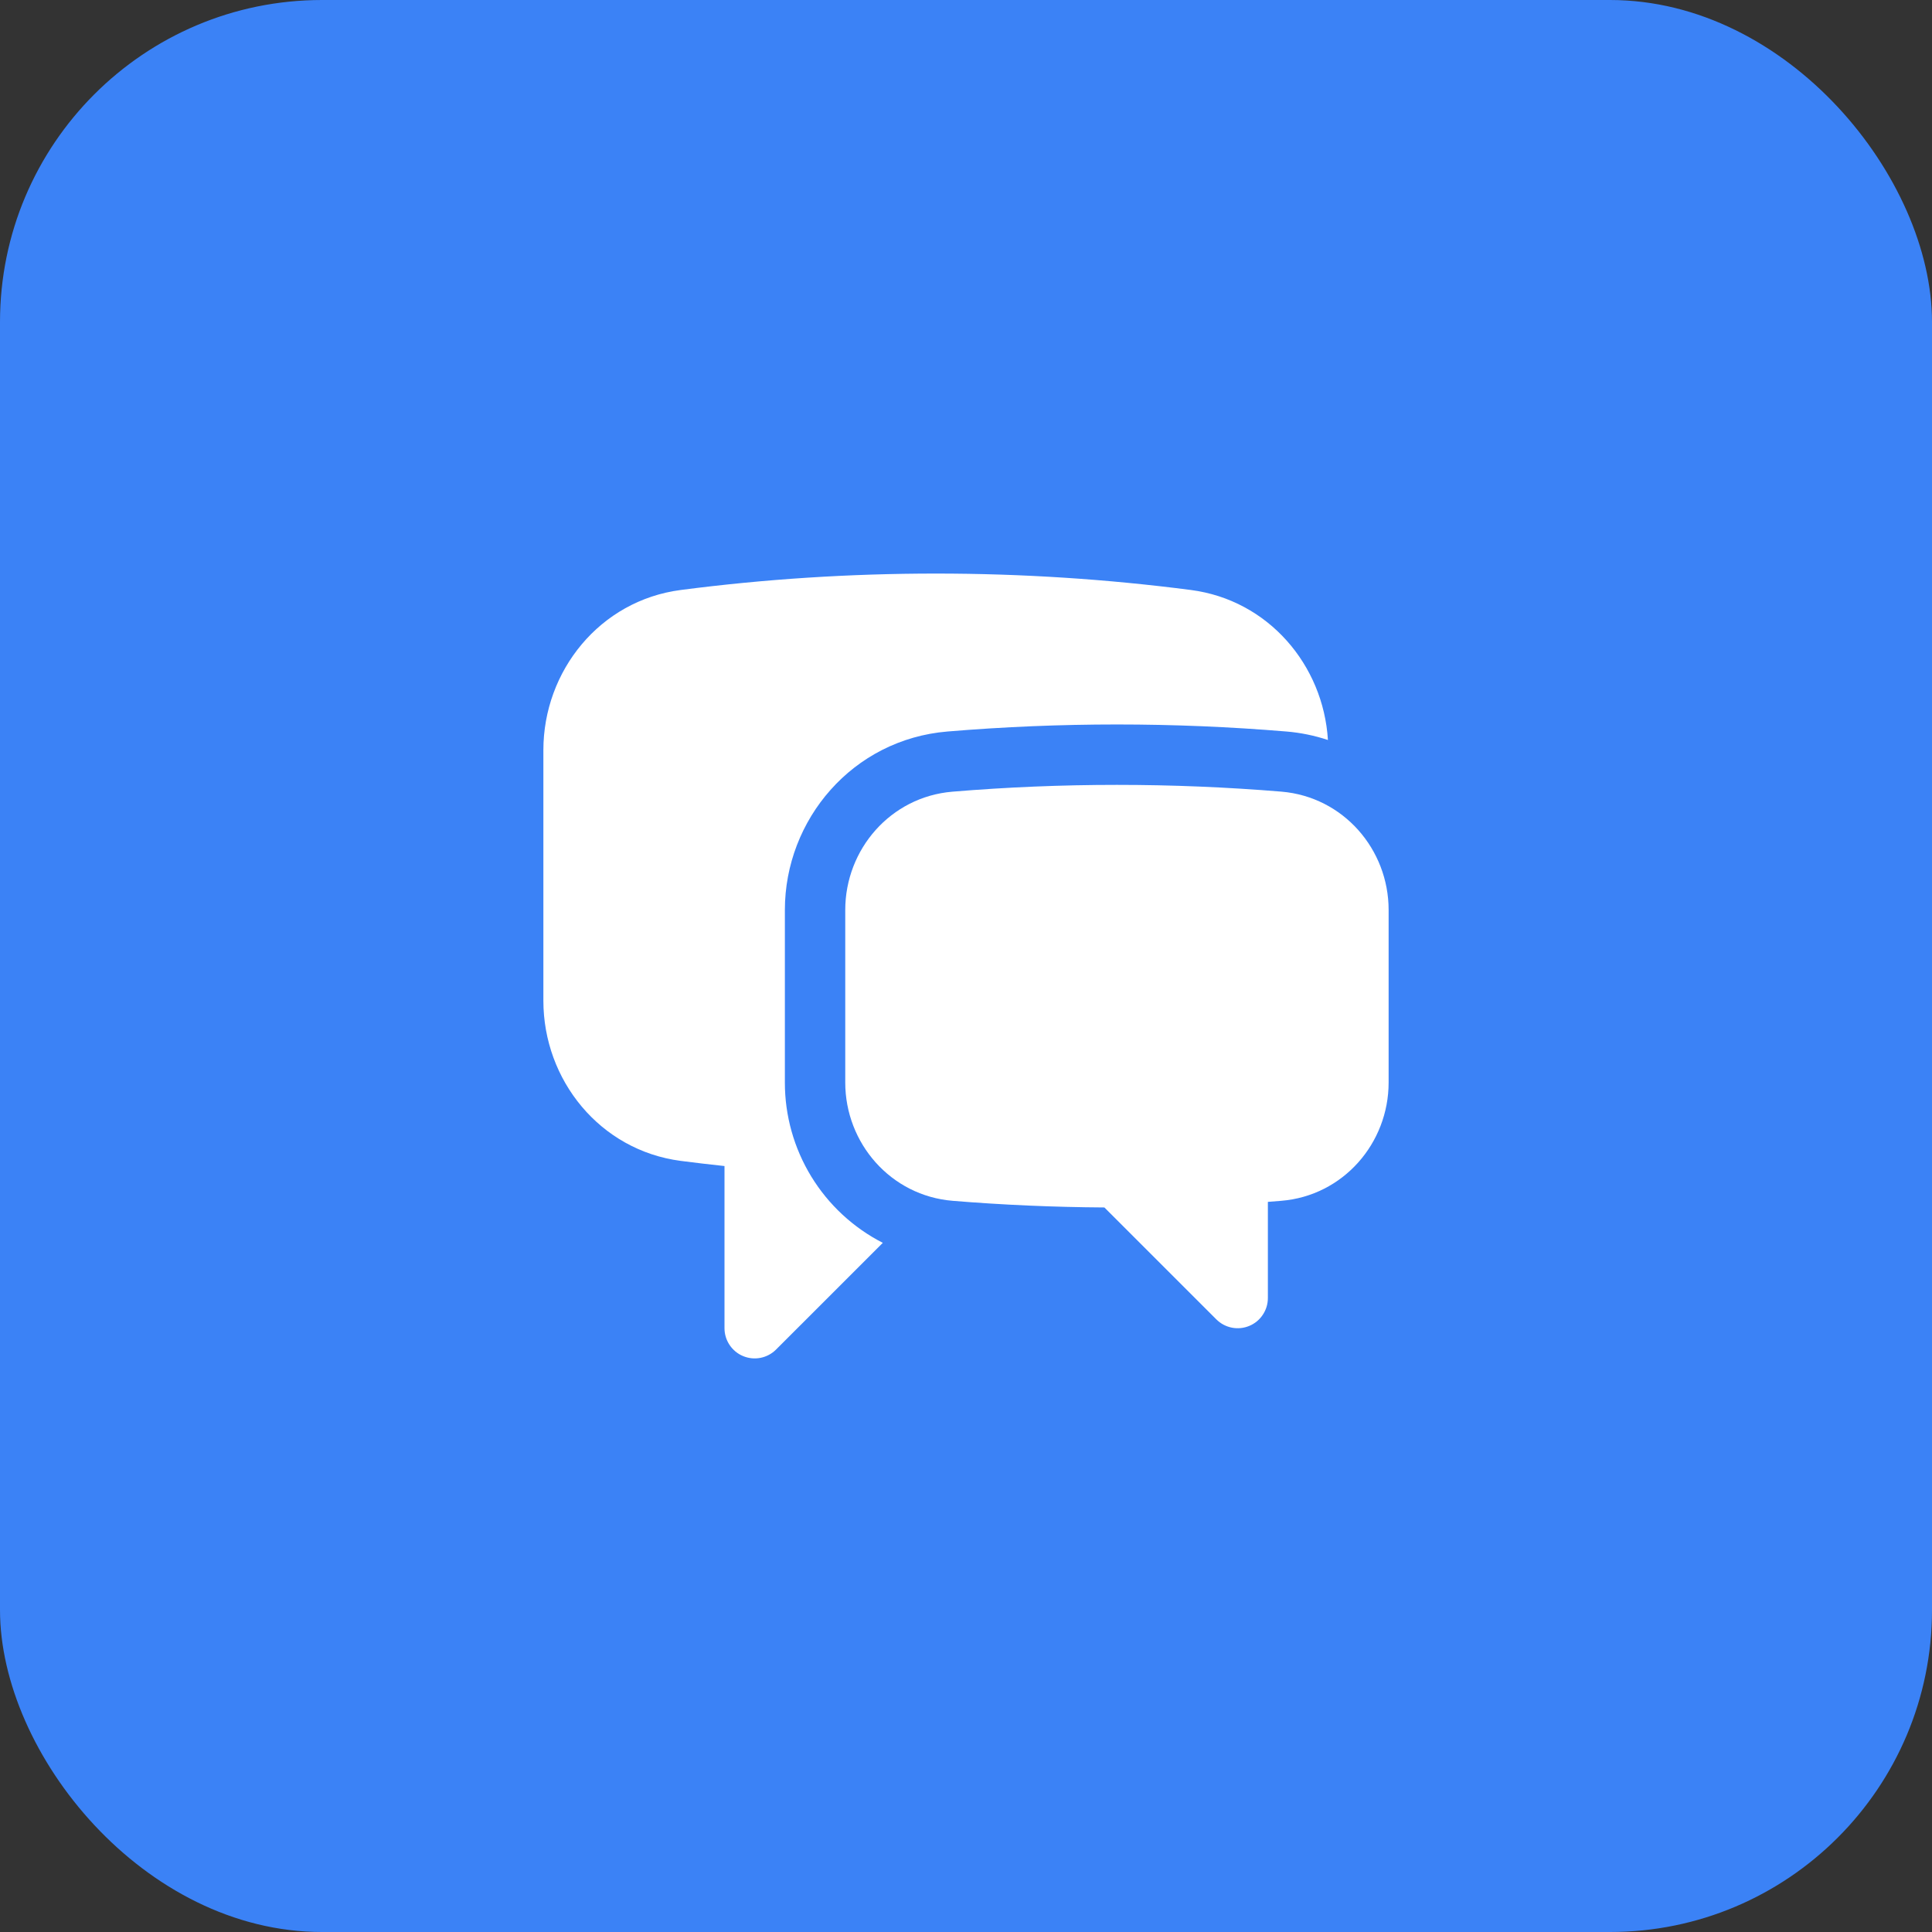
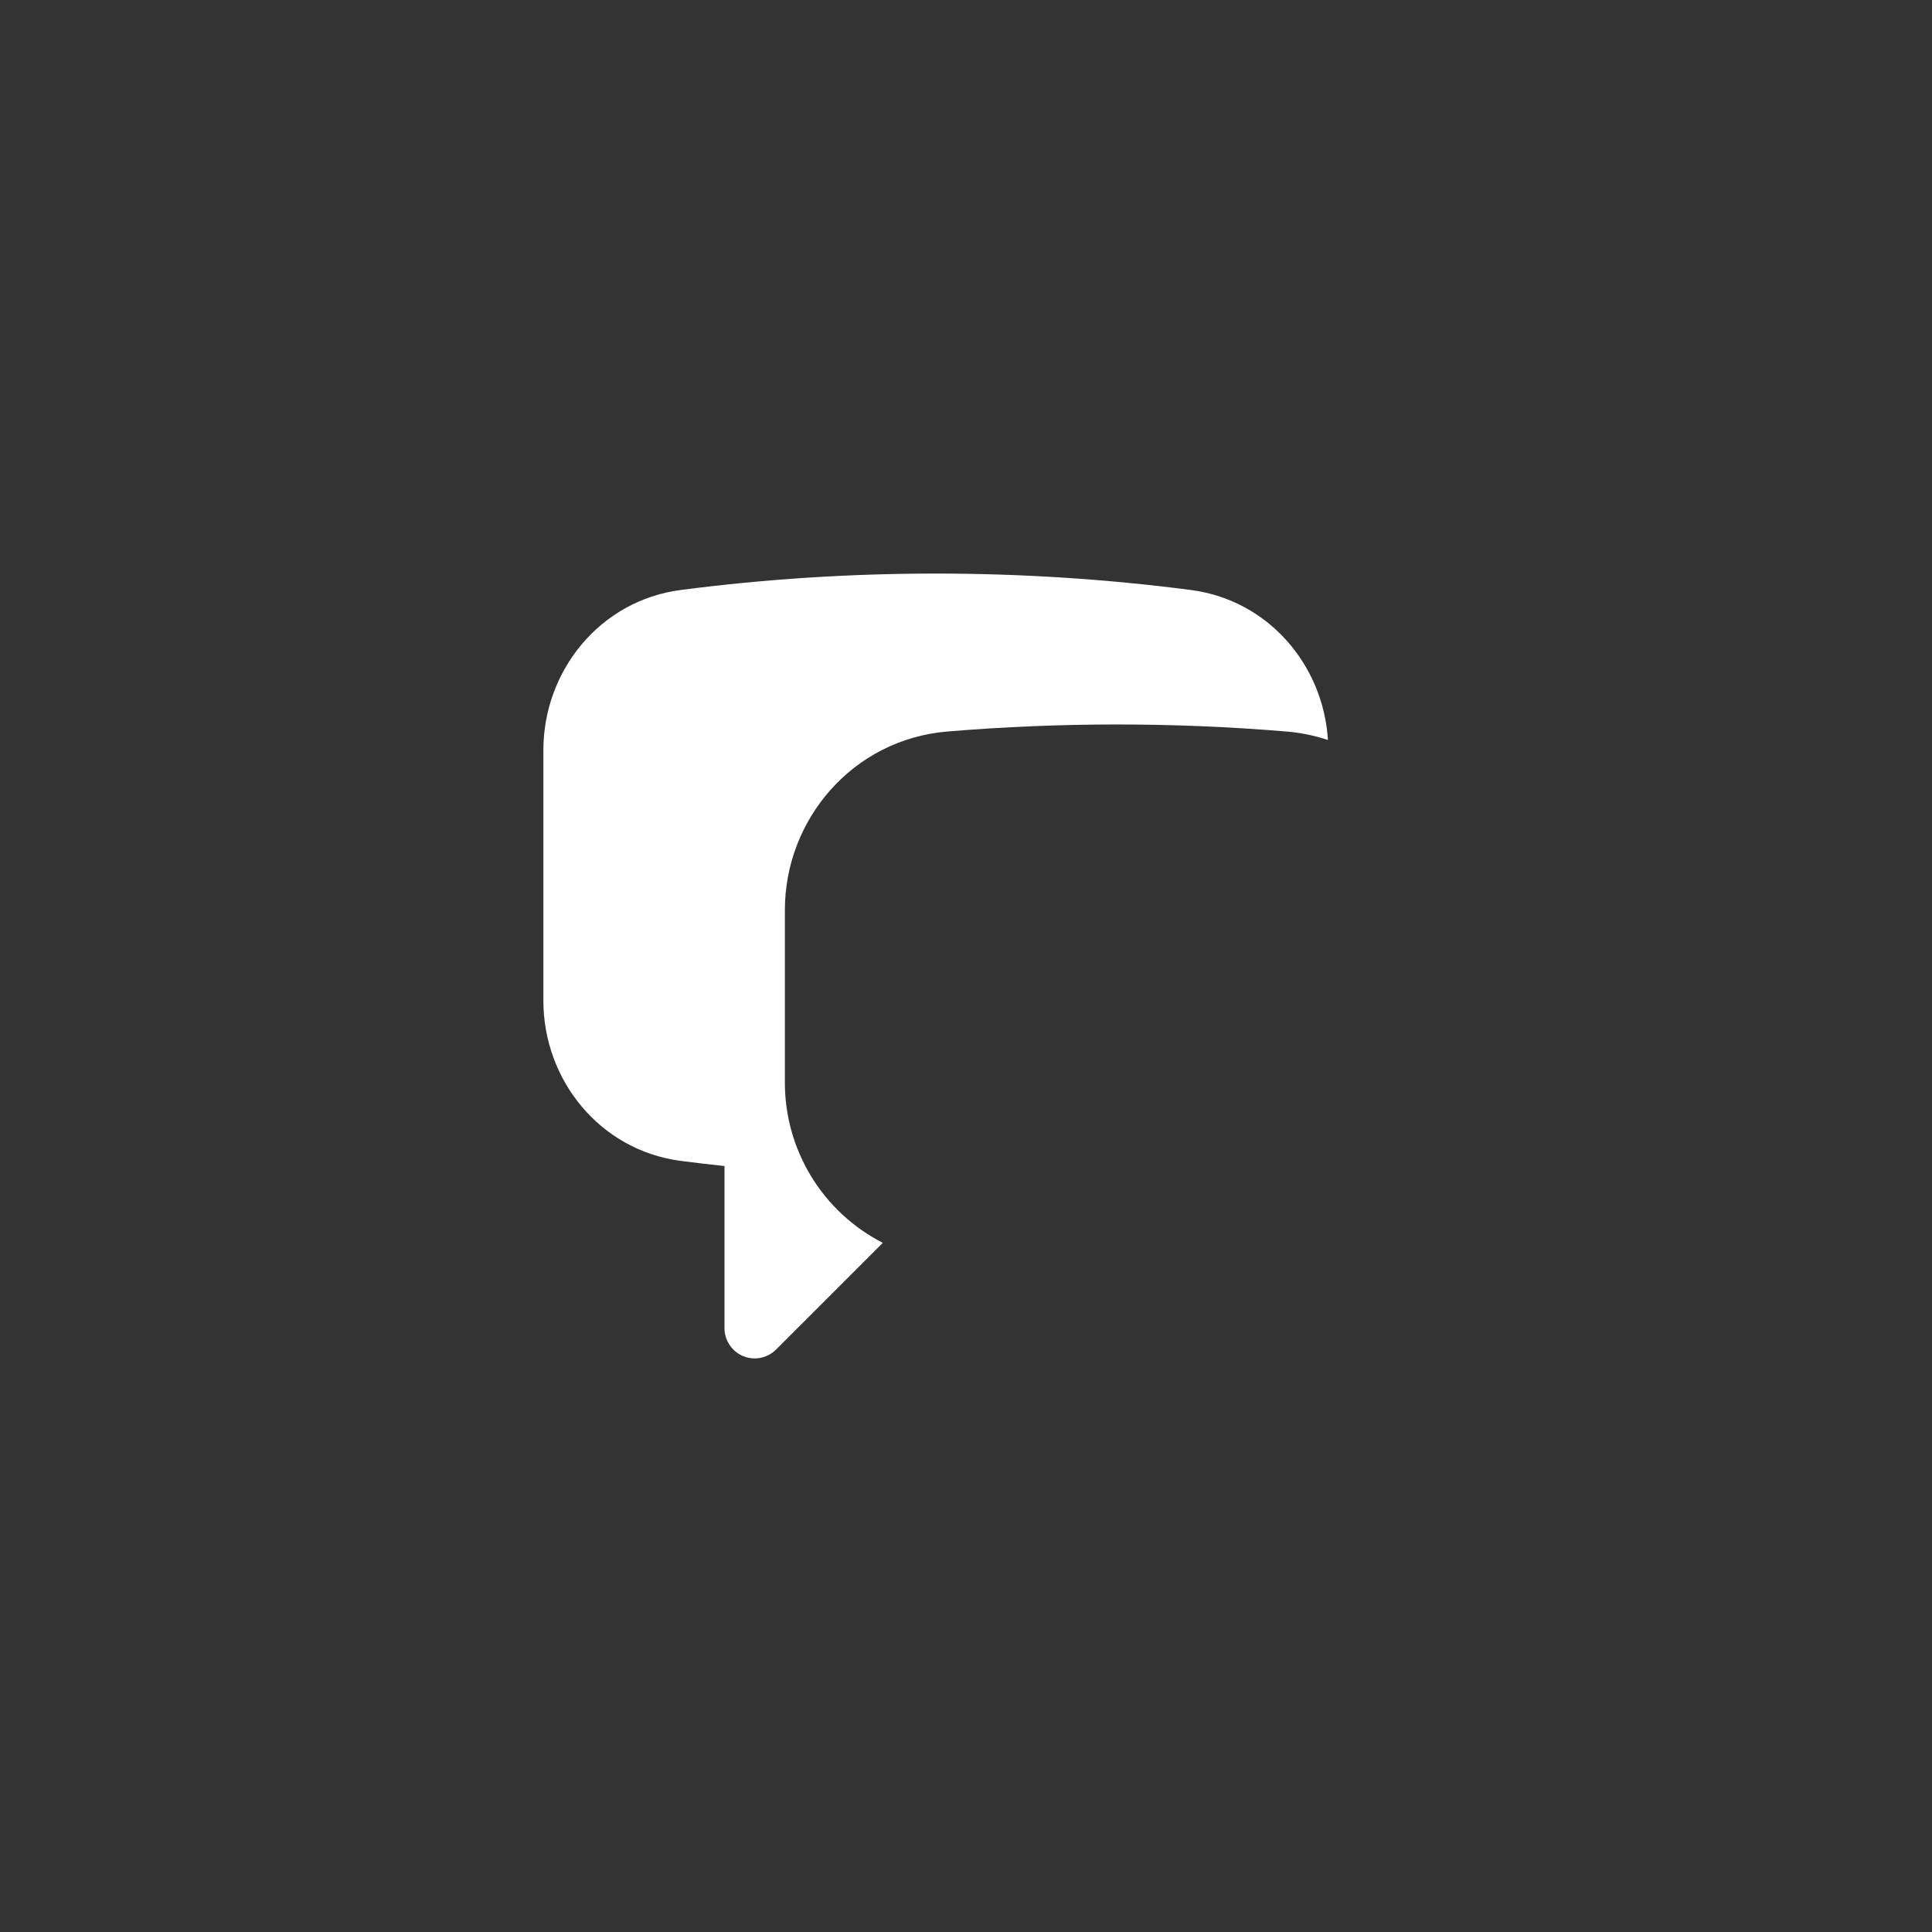
<svg xmlns="http://www.w3.org/2000/svg" width="48" height="48" viewBox="0 0 48 48" fill="none">
  <rect x="0" y="0" width="48" height="48" fill="#333333" stroke="none" />
-   <rect width="48" height="48" rx="8" fill="#3B82F6" />
  <path d="M16.913 14.658C18.988 14.388 21.103 14.25 23.25 14.25C25.397 14.25 27.512 14.389 29.587 14.658C31.509 14.908 32.878 16.519 32.992 18.385C32.658 18.274 32.311 18.203 31.96 18.174C29.158 17.941 26.342 17.941 23.54 18.174C21.182 18.37 19.5 20.364 19.5 22.608V26.894C19.499 27.718 19.726 28.526 20.155 29.229C20.584 29.932 21.2 30.503 21.933 30.878L19.28 33.53C19.175 33.635 19.041 33.706 18.896 33.735C18.751 33.764 18.6 33.749 18.463 33.692C18.326 33.636 18.209 33.539 18.127 33.416C18.044 33.293 18 33.148 18 33V28.97C17.637 28.931 17.275 28.889 16.913 28.842C14.905 28.58 13.5 26.833 13.5 24.862V18.638C13.5 16.668 14.905 14.919 16.913 14.658Z" fill="white" />
-   <path d="M27.75 19.5C26.374 19.5 25.011 19.557 23.664 19.669C22.124 19.797 21 21.103 21 22.609V26.894C21 28.401 22.128 29.708 23.67 29.834C24.913 29.936 26.17 29.991 27.438 29.999L30.22 32.78C30.325 32.885 30.459 32.956 30.604 32.985C30.749 33.014 30.9 32.999 31.037 32.942C31.174 32.886 31.291 32.79 31.373 32.666C31.456 32.543 31.5 32.398 31.5 32.25V29.86L31.83 29.834C33.372 29.709 34.5 28.401 34.5 26.894V22.608C34.5 21.103 33.375 19.797 31.836 19.668C30.477 19.556 29.114 19.5 27.75 19.5Z" fill="white" />
</svg>